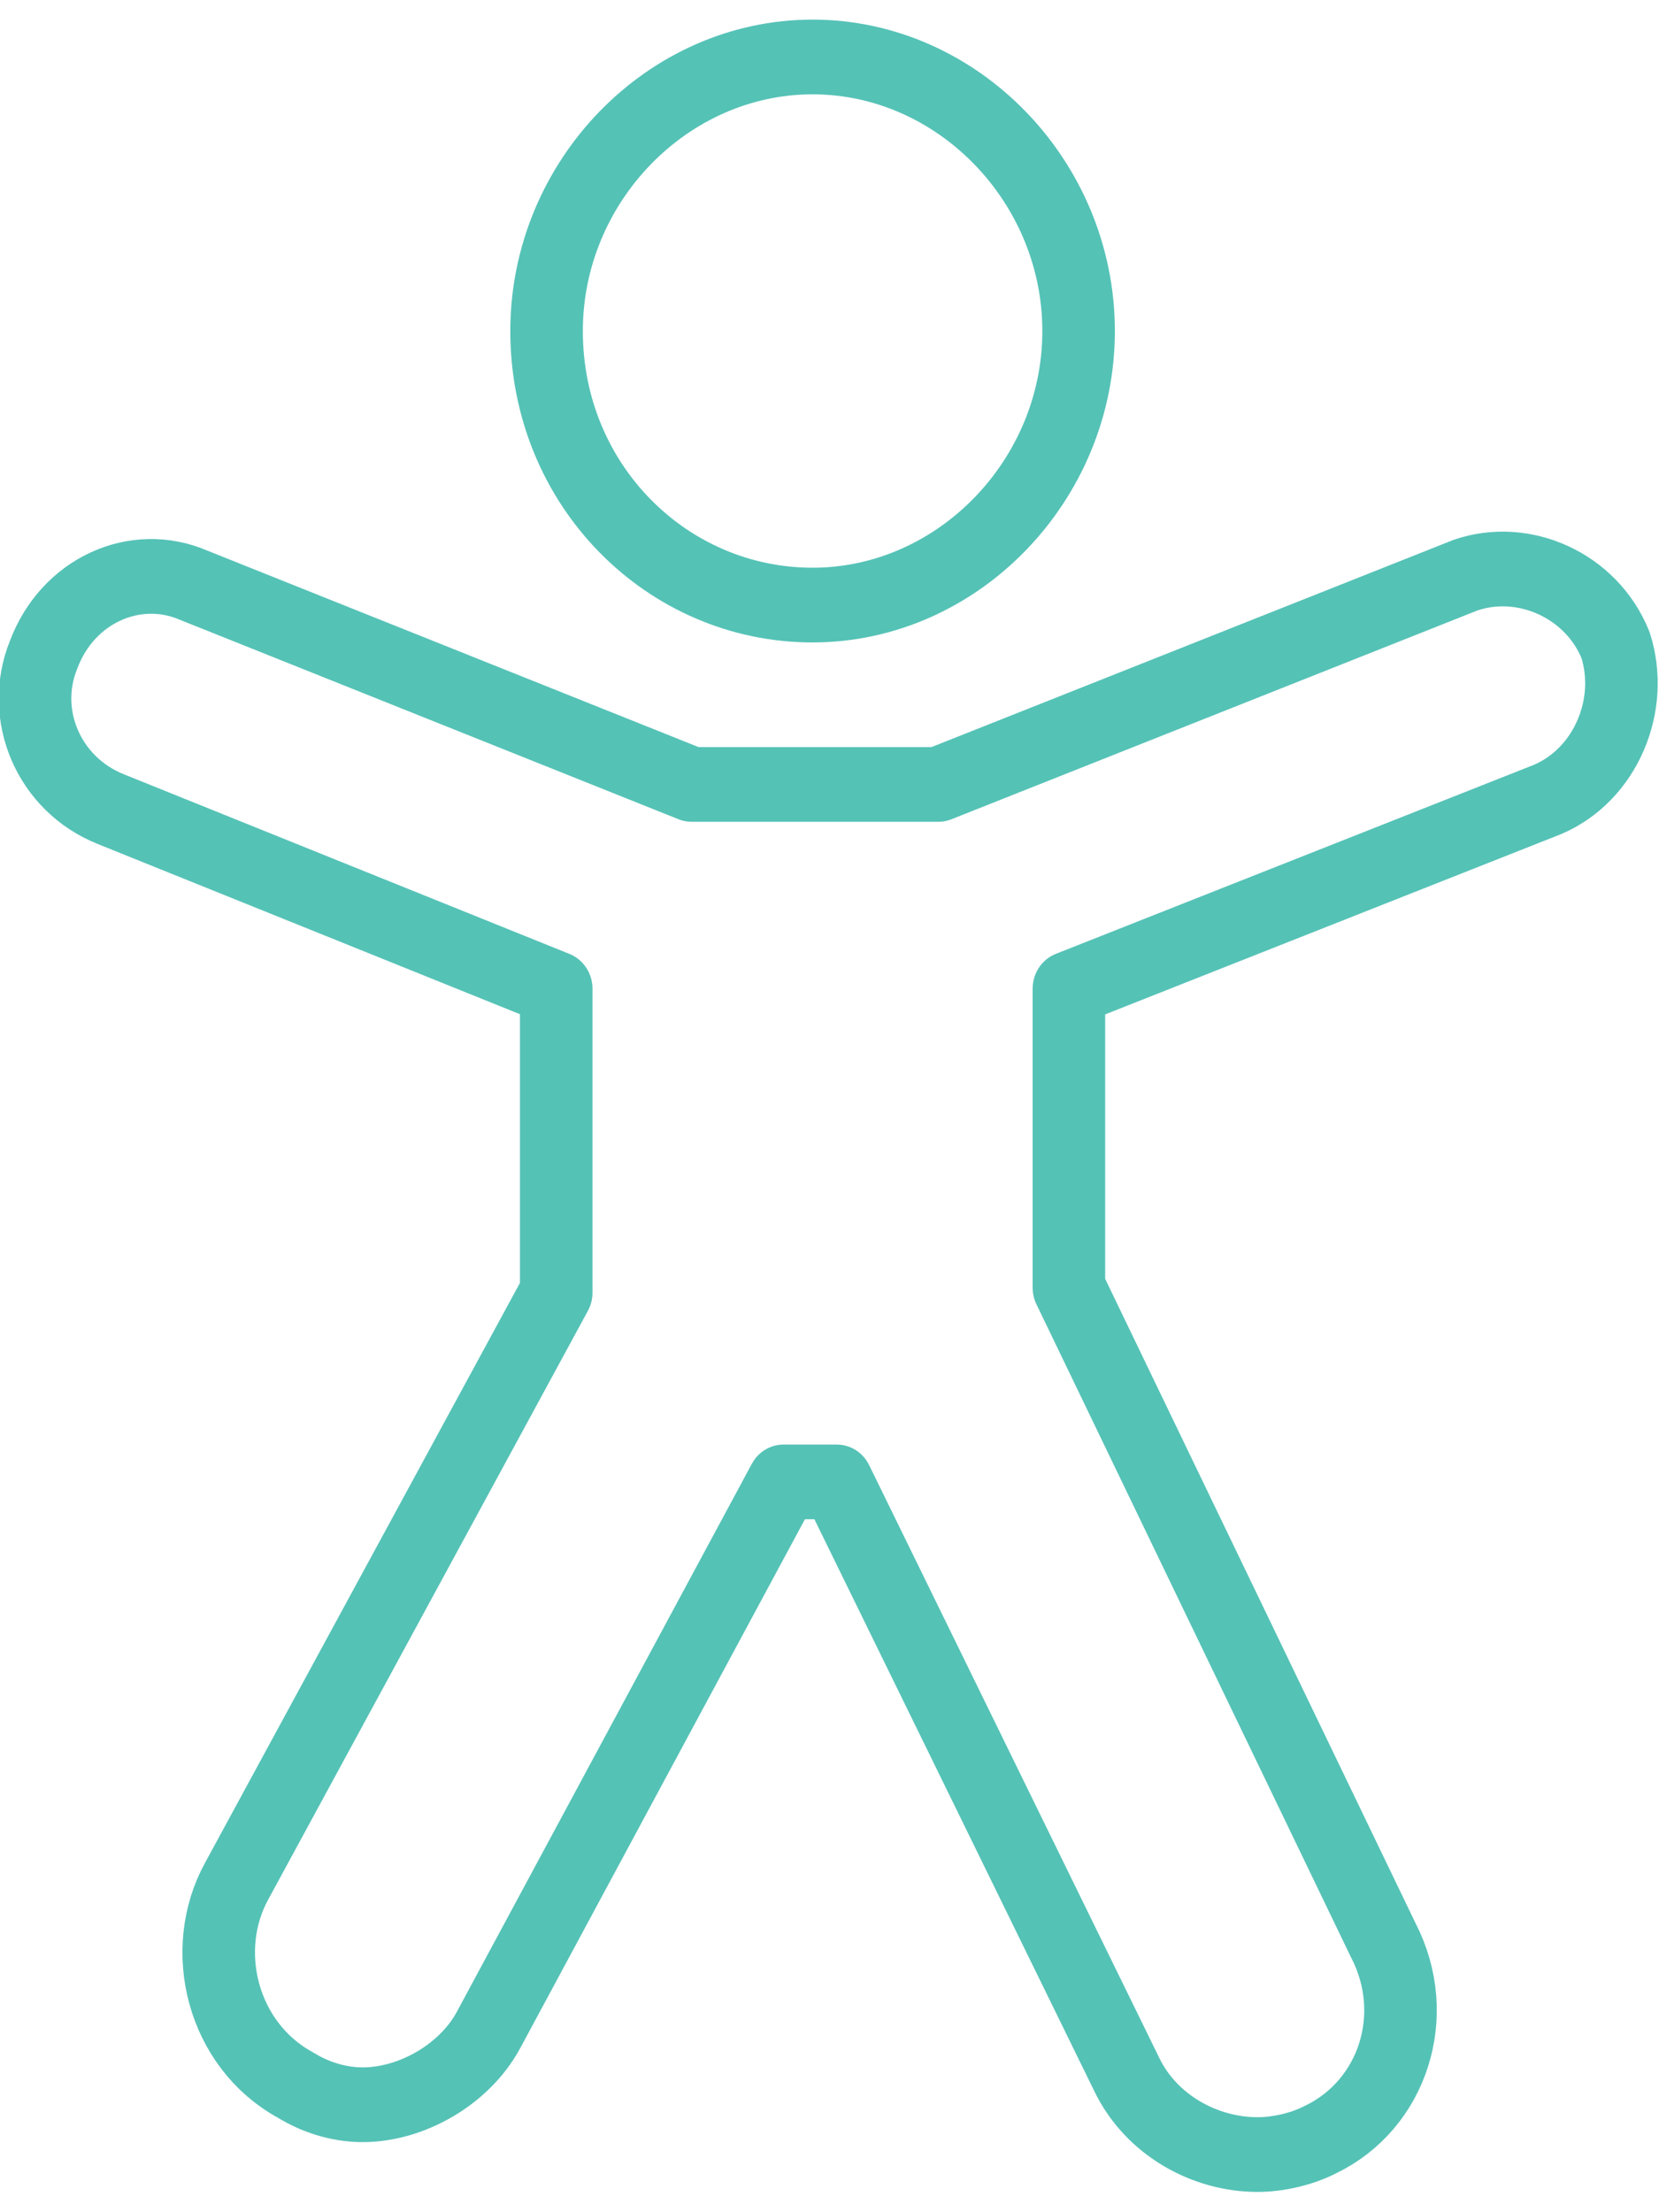
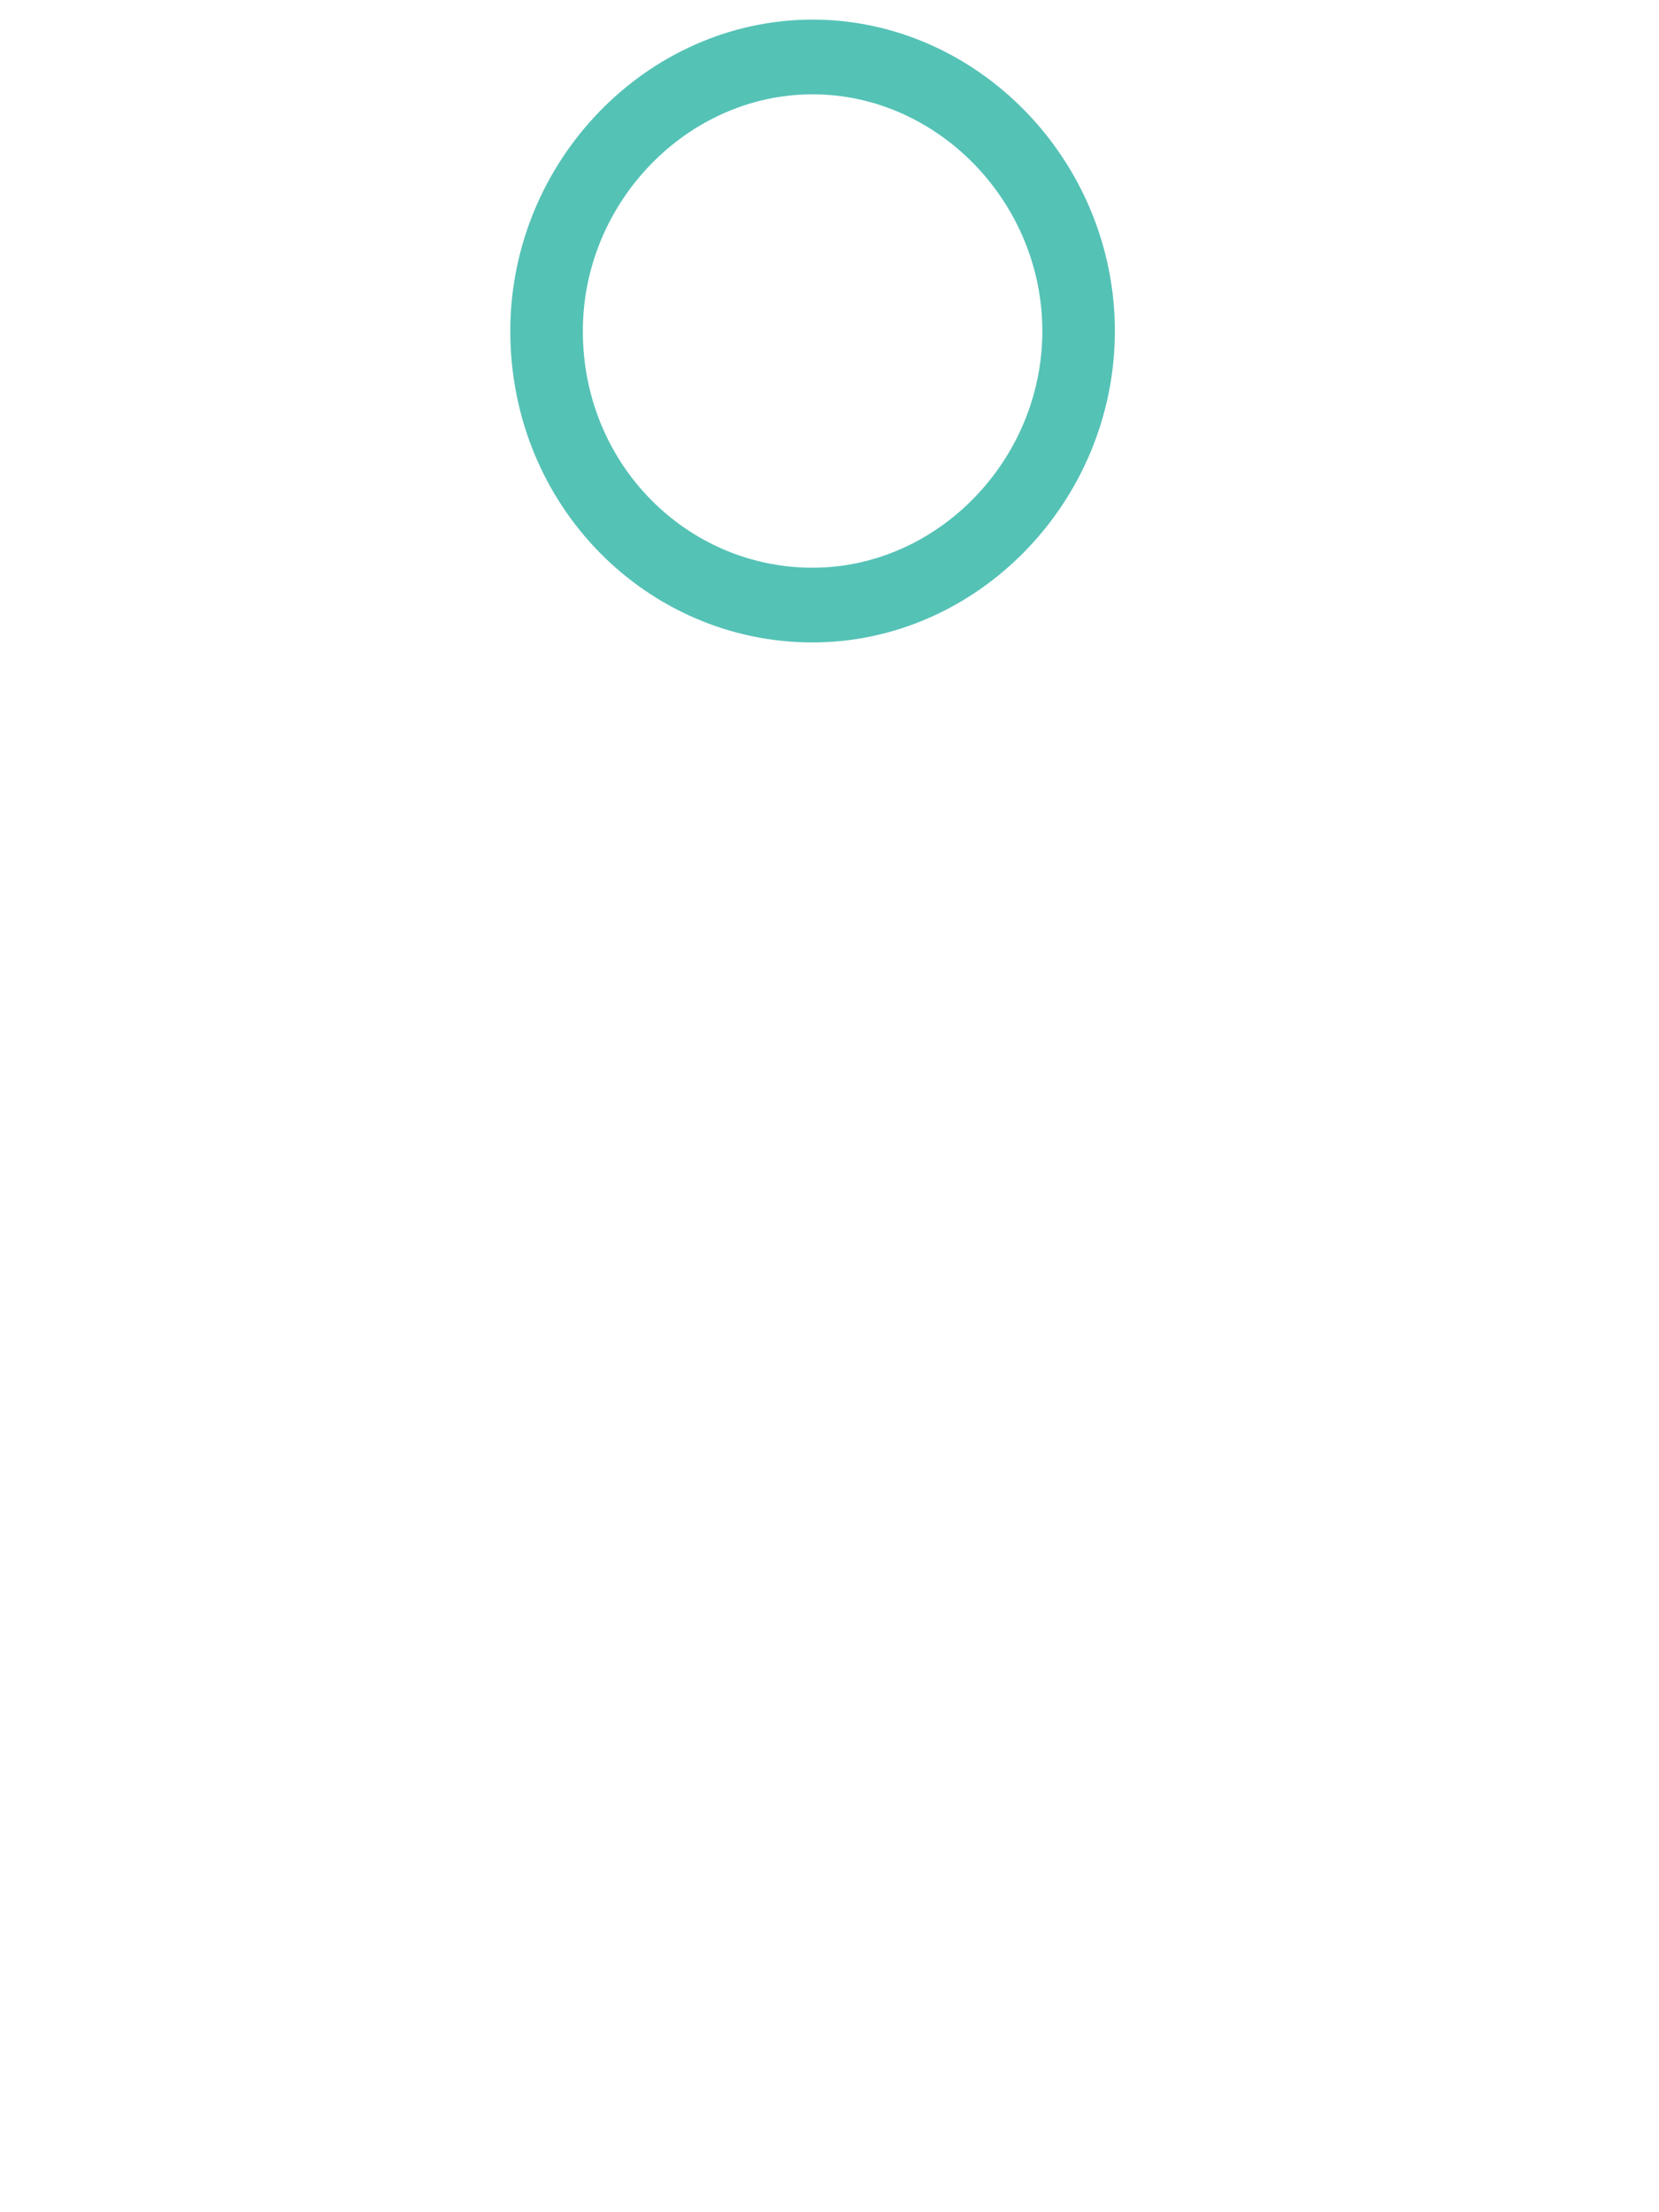
<svg xmlns="http://www.w3.org/2000/svg" width="33" height="44" xml:space="preserve" overflow="hidden">
  <g transform="translate(-1120 -397)">
    <path d="M10.872 5.965C10.872 3.079 13.277 0.673 16.163 0.673 19.05 0.673 21.455 3.079 21.455 5.965 21.455 8.851 19.05 11.257 16.163 11.257 13.277 11.257 10.872 8.948 10.872 5.965Z" stroke="#55C2B6" stroke-width="1.443" stroke-linecap="round" stroke-linejoin="round" fill="none" transform="matrix(1 0 0 1.03 1120 397.44)" />
-     <path d="M32.134 12.026C31.653 10.872 30.306 10.294 29.152 10.679L18.665 14.72 13.758 14.72 3.848 10.872C2.694 10.391 1.347 10.968 0.866 12.219 0.385 13.373 0.962 14.72 2.213 15.201L11.064 18.665 11.064 24.534 4.714 35.886C3.945 37.233 4.426 39.061 5.869 39.831 6.35 40.12 6.831 40.216 7.216 40.216 8.178 40.216 9.236 39.639 9.717 38.773L15.586 28.189 16.644 28.189 22.417 39.639C22.898 40.601 23.956 41.178 25.015 41.178 25.399 41.178 25.881 41.082 26.265 40.889 27.709 40.216 28.286 38.484 27.516 37.041L21.262 24.437 21.262 18.665 30.787 15.009C31.942 14.528 32.519 13.181 32.134 12.026Z" stroke="#55C2B6" stroke-width="1.443" stroke-linecap="round" stroke-linejoin="round" fill="none" transform="matrix(1 0 0 1.03 1120 397.44)" />
  </g>
</svg>